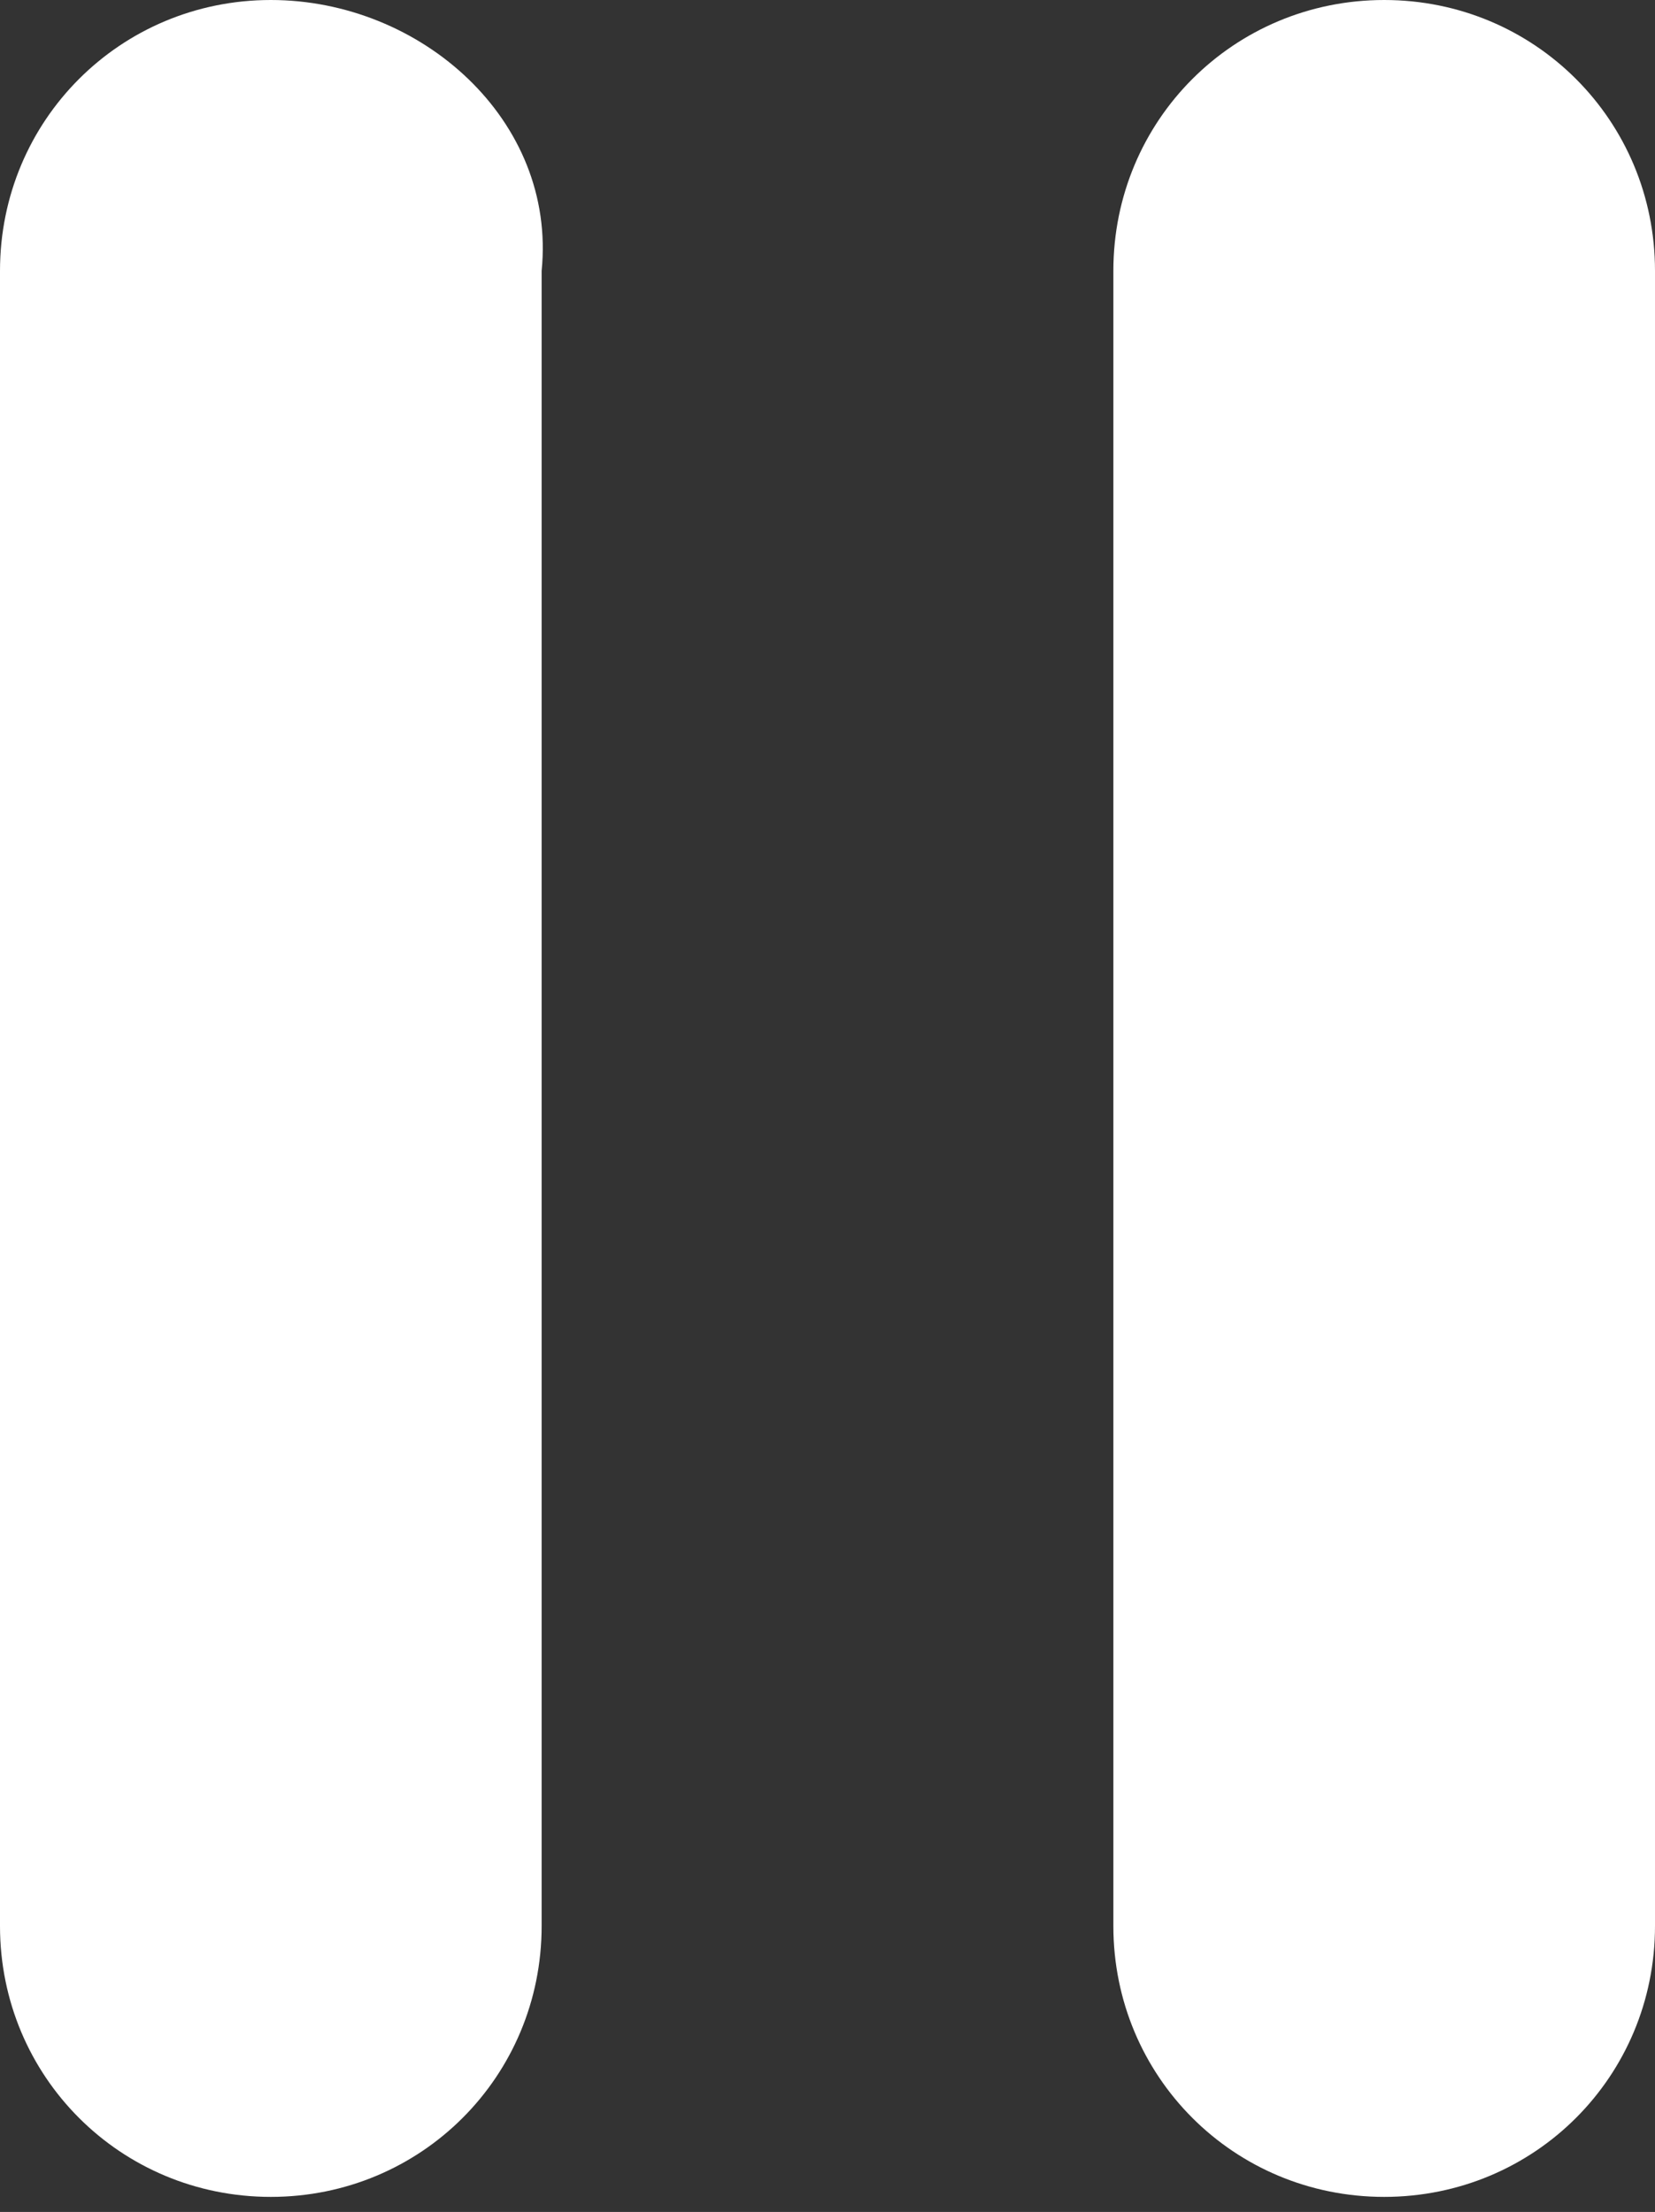
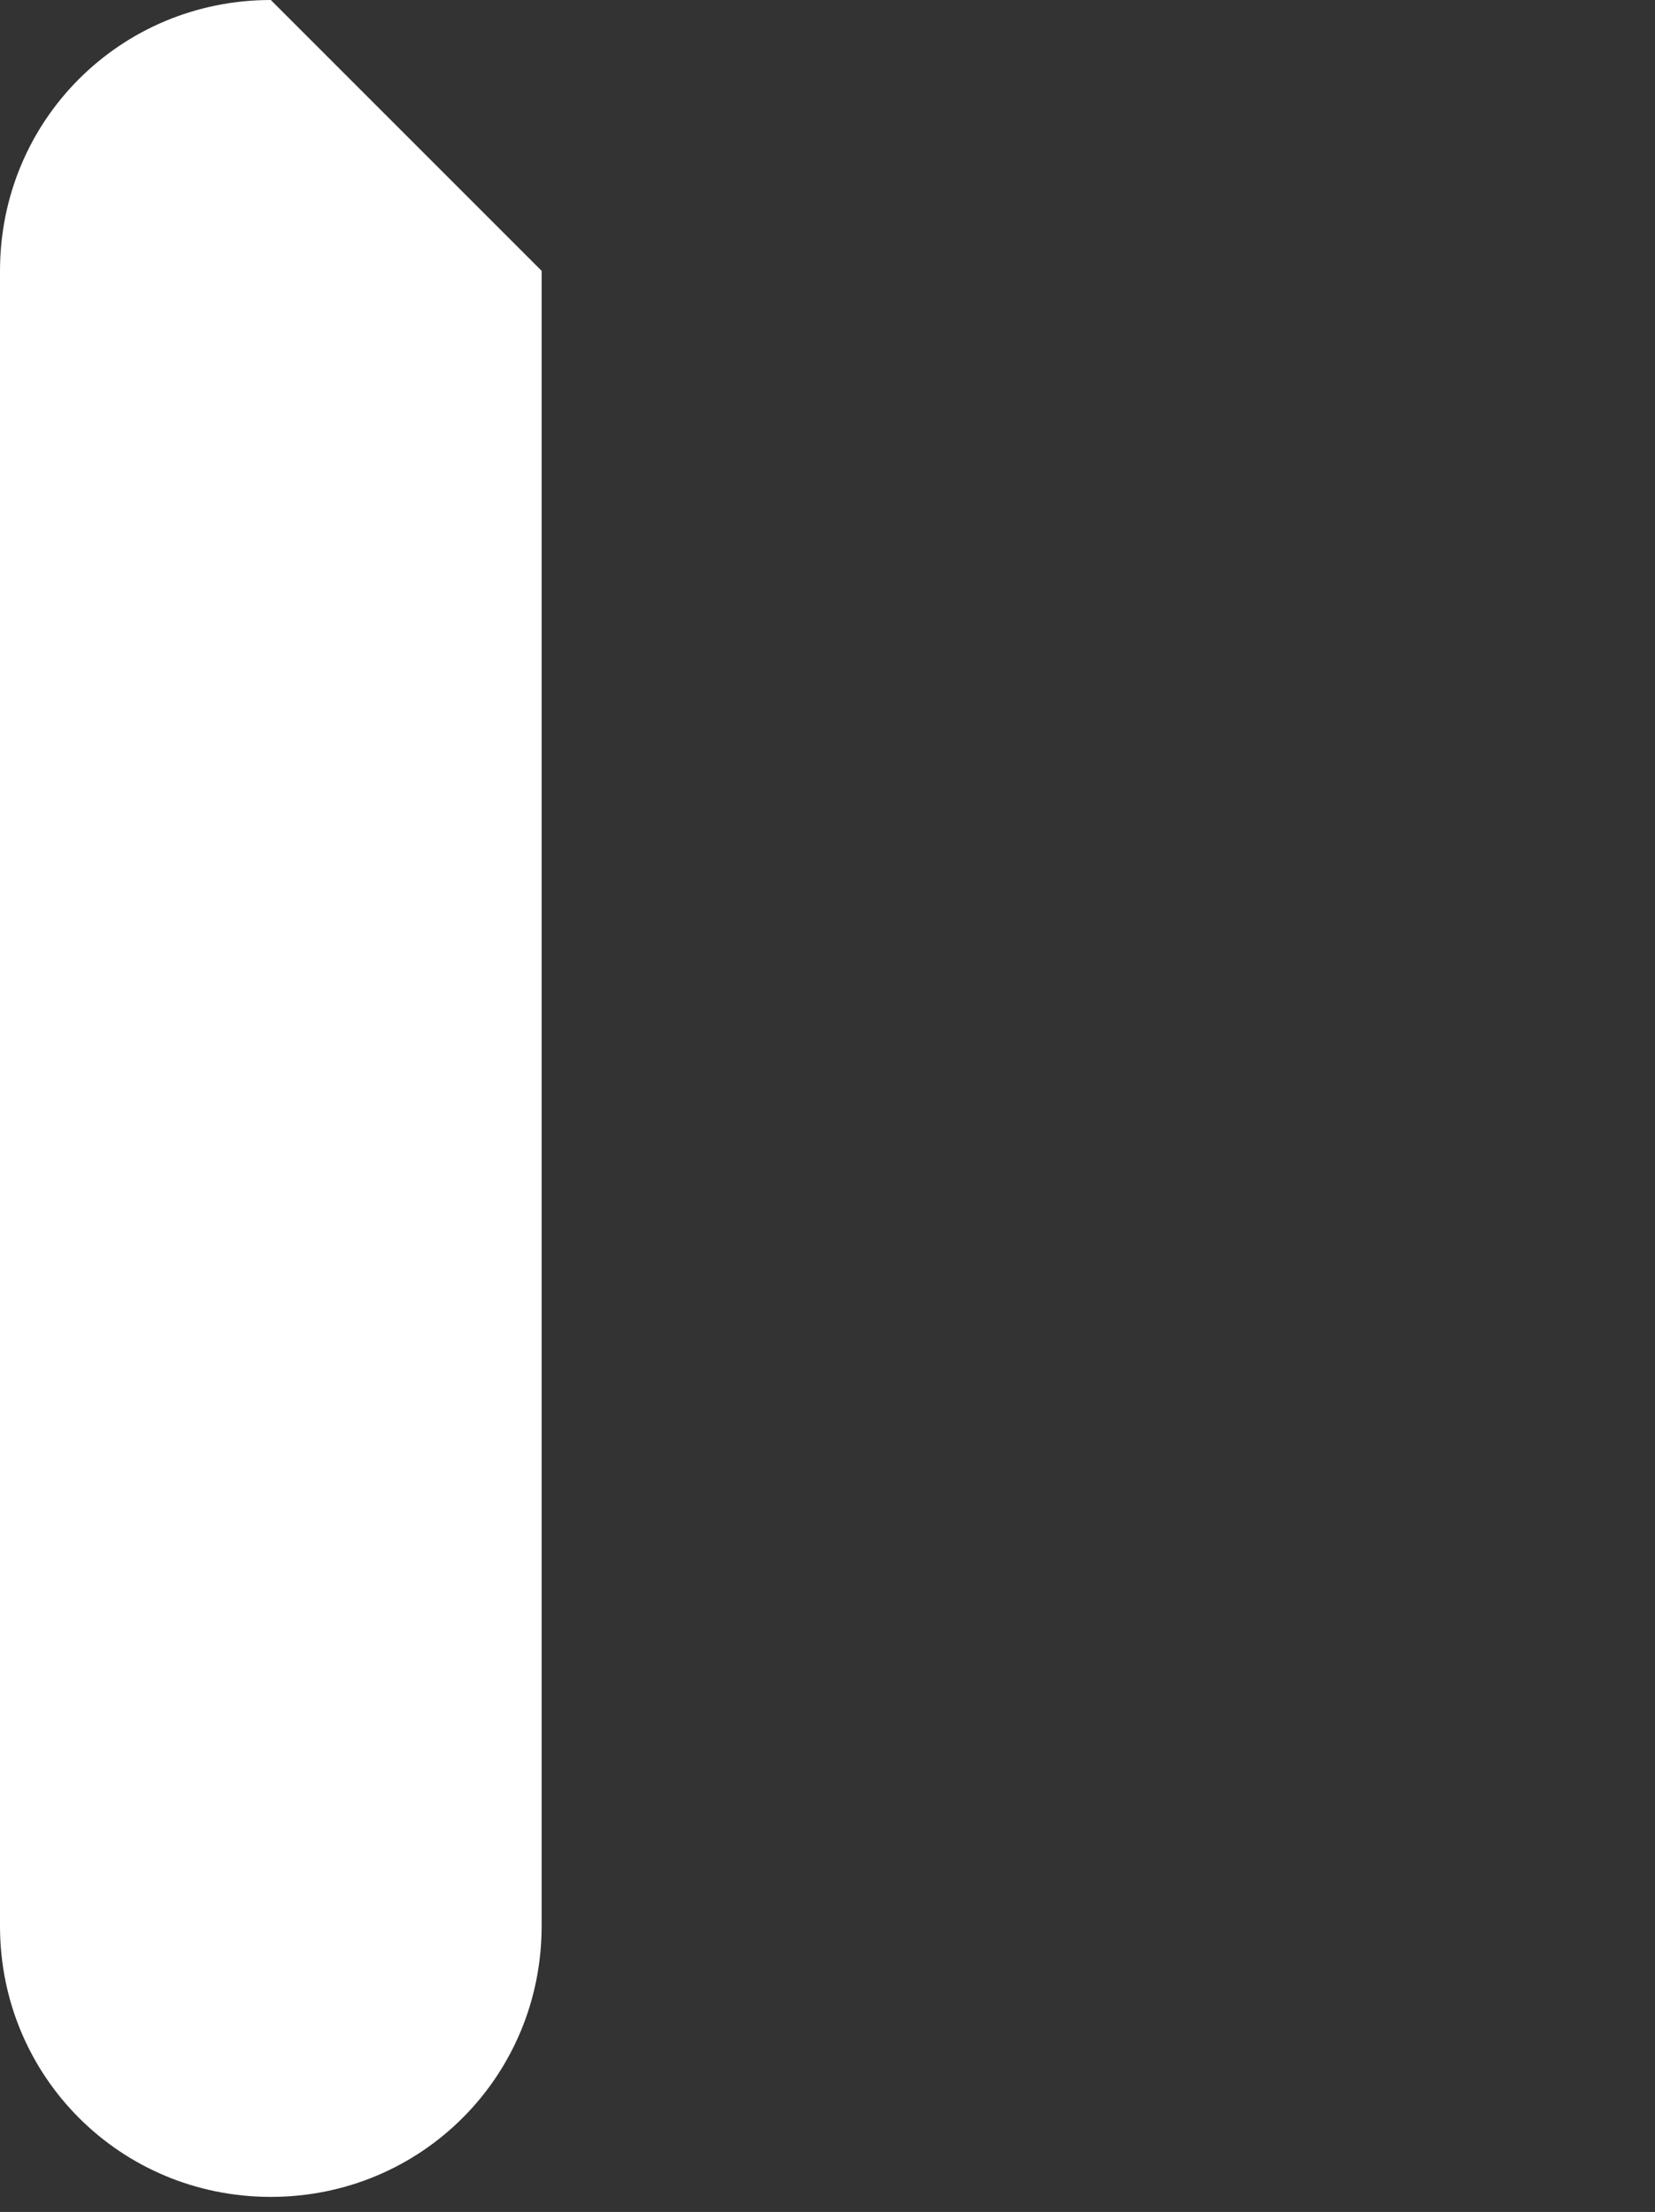
<svg xmlns="http://www.w3.org/2000/svg" fill="#fff" version="1.1" id="Layer_1" x="0px" y="0px" viewBox="0 0 11 14.7" style="enable-background:new 0 0 11 14.7;" xml:space="preserve">
  <rect x="0" y="0" width="11" height="14.7" fill="#333333" stroke="none" />
-   <path fill="#fff" d="M1.8,0C0.8,0,0,0.8,0,1.8v11c0,1,0.8,1.8,1.8,1.8s1.8-0.8,1.8-1.8v-11C3.7,0.8,2.8,0,1.8,0z" />
-   <path fill="#fff" d="M9.2,0c-1,0-1.8,0.8-1.8,1.8v11c0,1,0.8,1.8,1.8,1.8s1.8-0.8,1.8-1.8v-11C11,0.8,10.2,0,9.2,0z" />
+   <path fill="#fff" d="M1.8,0C0.8,0,0,0.8,0,1.8v11c0,1,0.8,1.8,1.8,1.8s1.8-0.8,1.8-1.8v-11z" />
</svg>